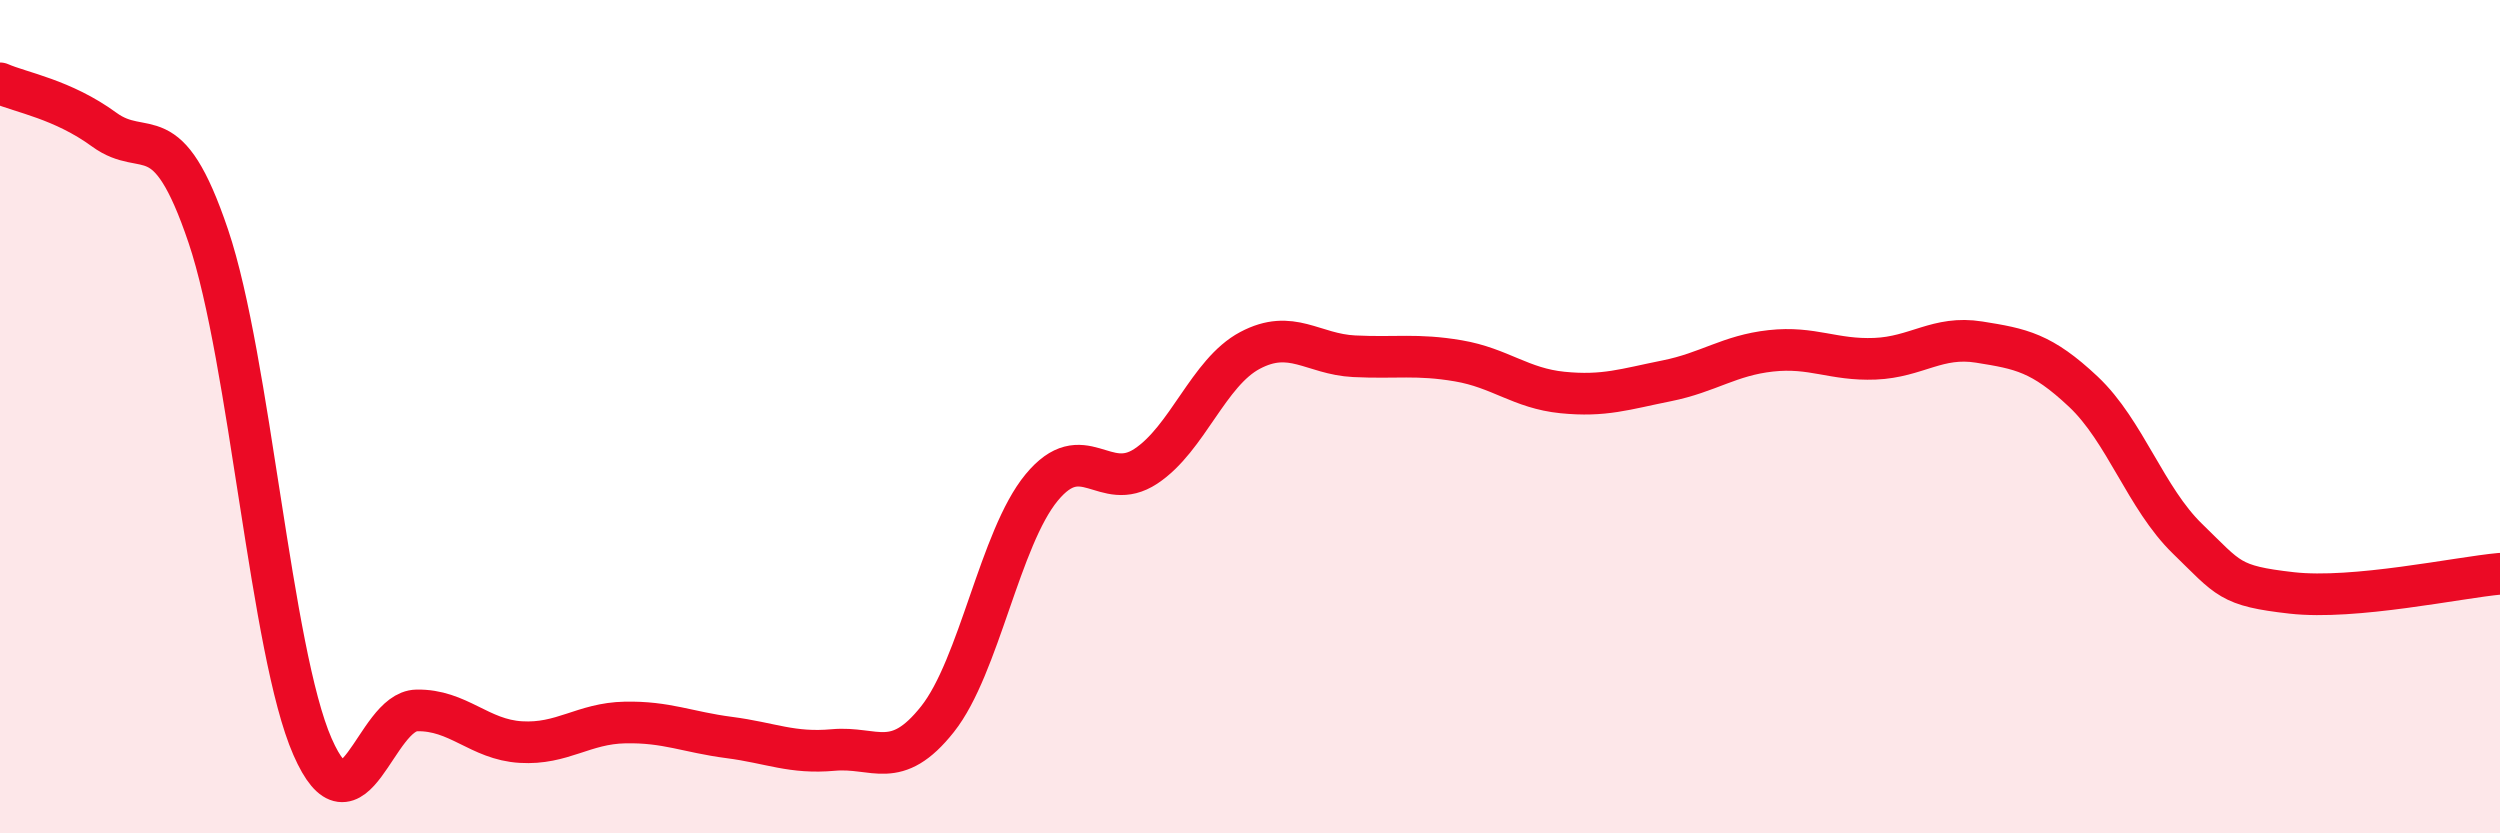
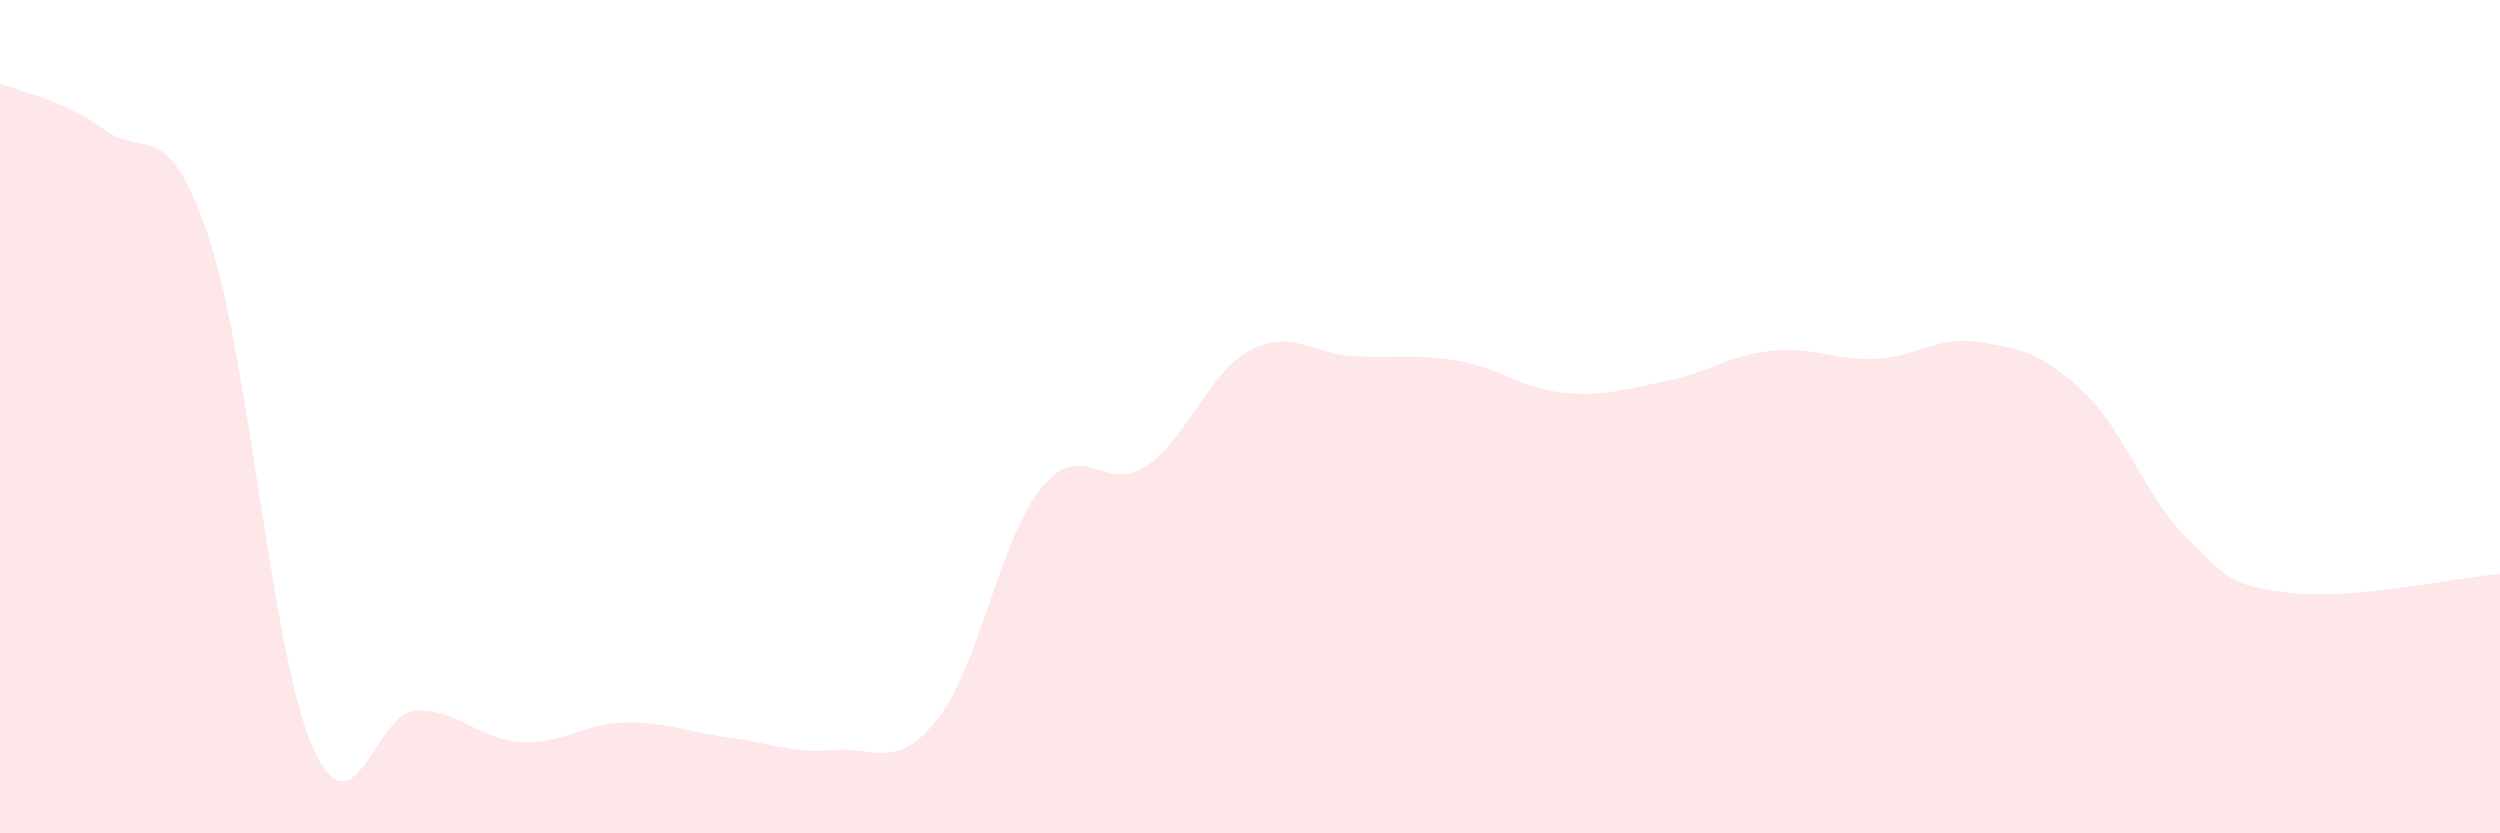
<svg xmlns="http://www.w3.org/2000/svg" width="60" height="20" viewBox="0 0 60 20">
  <path d="M 0,2 C 0.5,2.22 1.5,2.38 2.5,3.11 C 3.5,3.84 4,2.71 5,5.67 C 6,8.63 6.5,15.64 7.5,17.92 C 8.5,20.2 9,17.07 10,17.05 C 11,17.03 11.5,17.75 12.5,17.81 C 13.5,17.87 14,17.36 15,17.34 C 16,17.32 16.5,17.57 17.5,17.7 C 18.5,17.83 19,18.09 20,18 C 21,17.91 21.5,18.52 22.5,17.26 C 23.5,16 24,12.91 25,11.7 C 26,10.49 26.5,11.85 27.5,11.19 C 28.5,10.53 29,8.94 30,8.41 C 31,7.88 31.5,8.5 32.5,8.55 C 33.5,8.6 34,8.49 35,8.66 C 36,8.83 36.5,9.32 37.5,9.42 C 38.5,9.52 39,9.34 40,9.14 C 41,8.94 41.5,8.53 42.5,8.42 C 43.5,8.31 44,8.65 45,8.61 C 46,8.57 46.5,8.05 47.5,8.21 C 48.5,8.37 49,8.46 50,9.4 C 51,10.34 51.5,11.96 52.5,12.93 C 53.5,13.9 53.5,14.06 55,14.23 C 56.5,14.4 59,13.86 60,13.77L60 20L0 20Z" fill="#EB0A25" opacity="0.1" stroke-linecap="round" stroke-linejoin="round" />
-   <path d="M 0,2 C 0.5,2.22 1.5,2.38 2.5,3.11 C 3.5,3.84 4,2.71 5,5.67 C 6,8.63 6.5,15.64 7.5,17.92 C 8.5,20.2 9,17.07 10,17.05 C 11,17.03 11.5,17.75 12.5,17.81 C 13.5,17.87 14,17.36 15,17.34 C 16,17.32 16.5,17.57 17.5,17.7 C 18.5,17.83 19,18.09 20,18 C 21,17.91 21.5,18.52 22.5,17.26 C 23.5,16 24,12.91 25,11.7 C 26,10.49 26.5,11.85 27.5,11.19 C 28.5,10.53 29,8.94 30,8.41 C 31,7.88 31.5,8.5 32.5,8.55 C 33.5,8.6 34,8.49 35,8.66 C 36,8.83 36.5,9.32 37.5,9.42 C 38.5,9.52 39,9.34 40,9.14 C 41,8.94 41.5,8.53 42.5,8.42 C 43.5,8.31 44,8.65 45,8.61 C 46,8.57 46.5,8.05 47.5,8.21 C 48.5,8.37 49,8.46 50,9.4 C 51,10.34 51.5,11.96 52.5,12.93 C 53.5,13.9 53.5,14.06 55,14.23 C 56.5,14.4 59,13.86 60,13.77" stroke="#EB0A25" stroke-width="1" fill="none" stroke-linecap="round" stroke-linejoin="round" />
</svg>